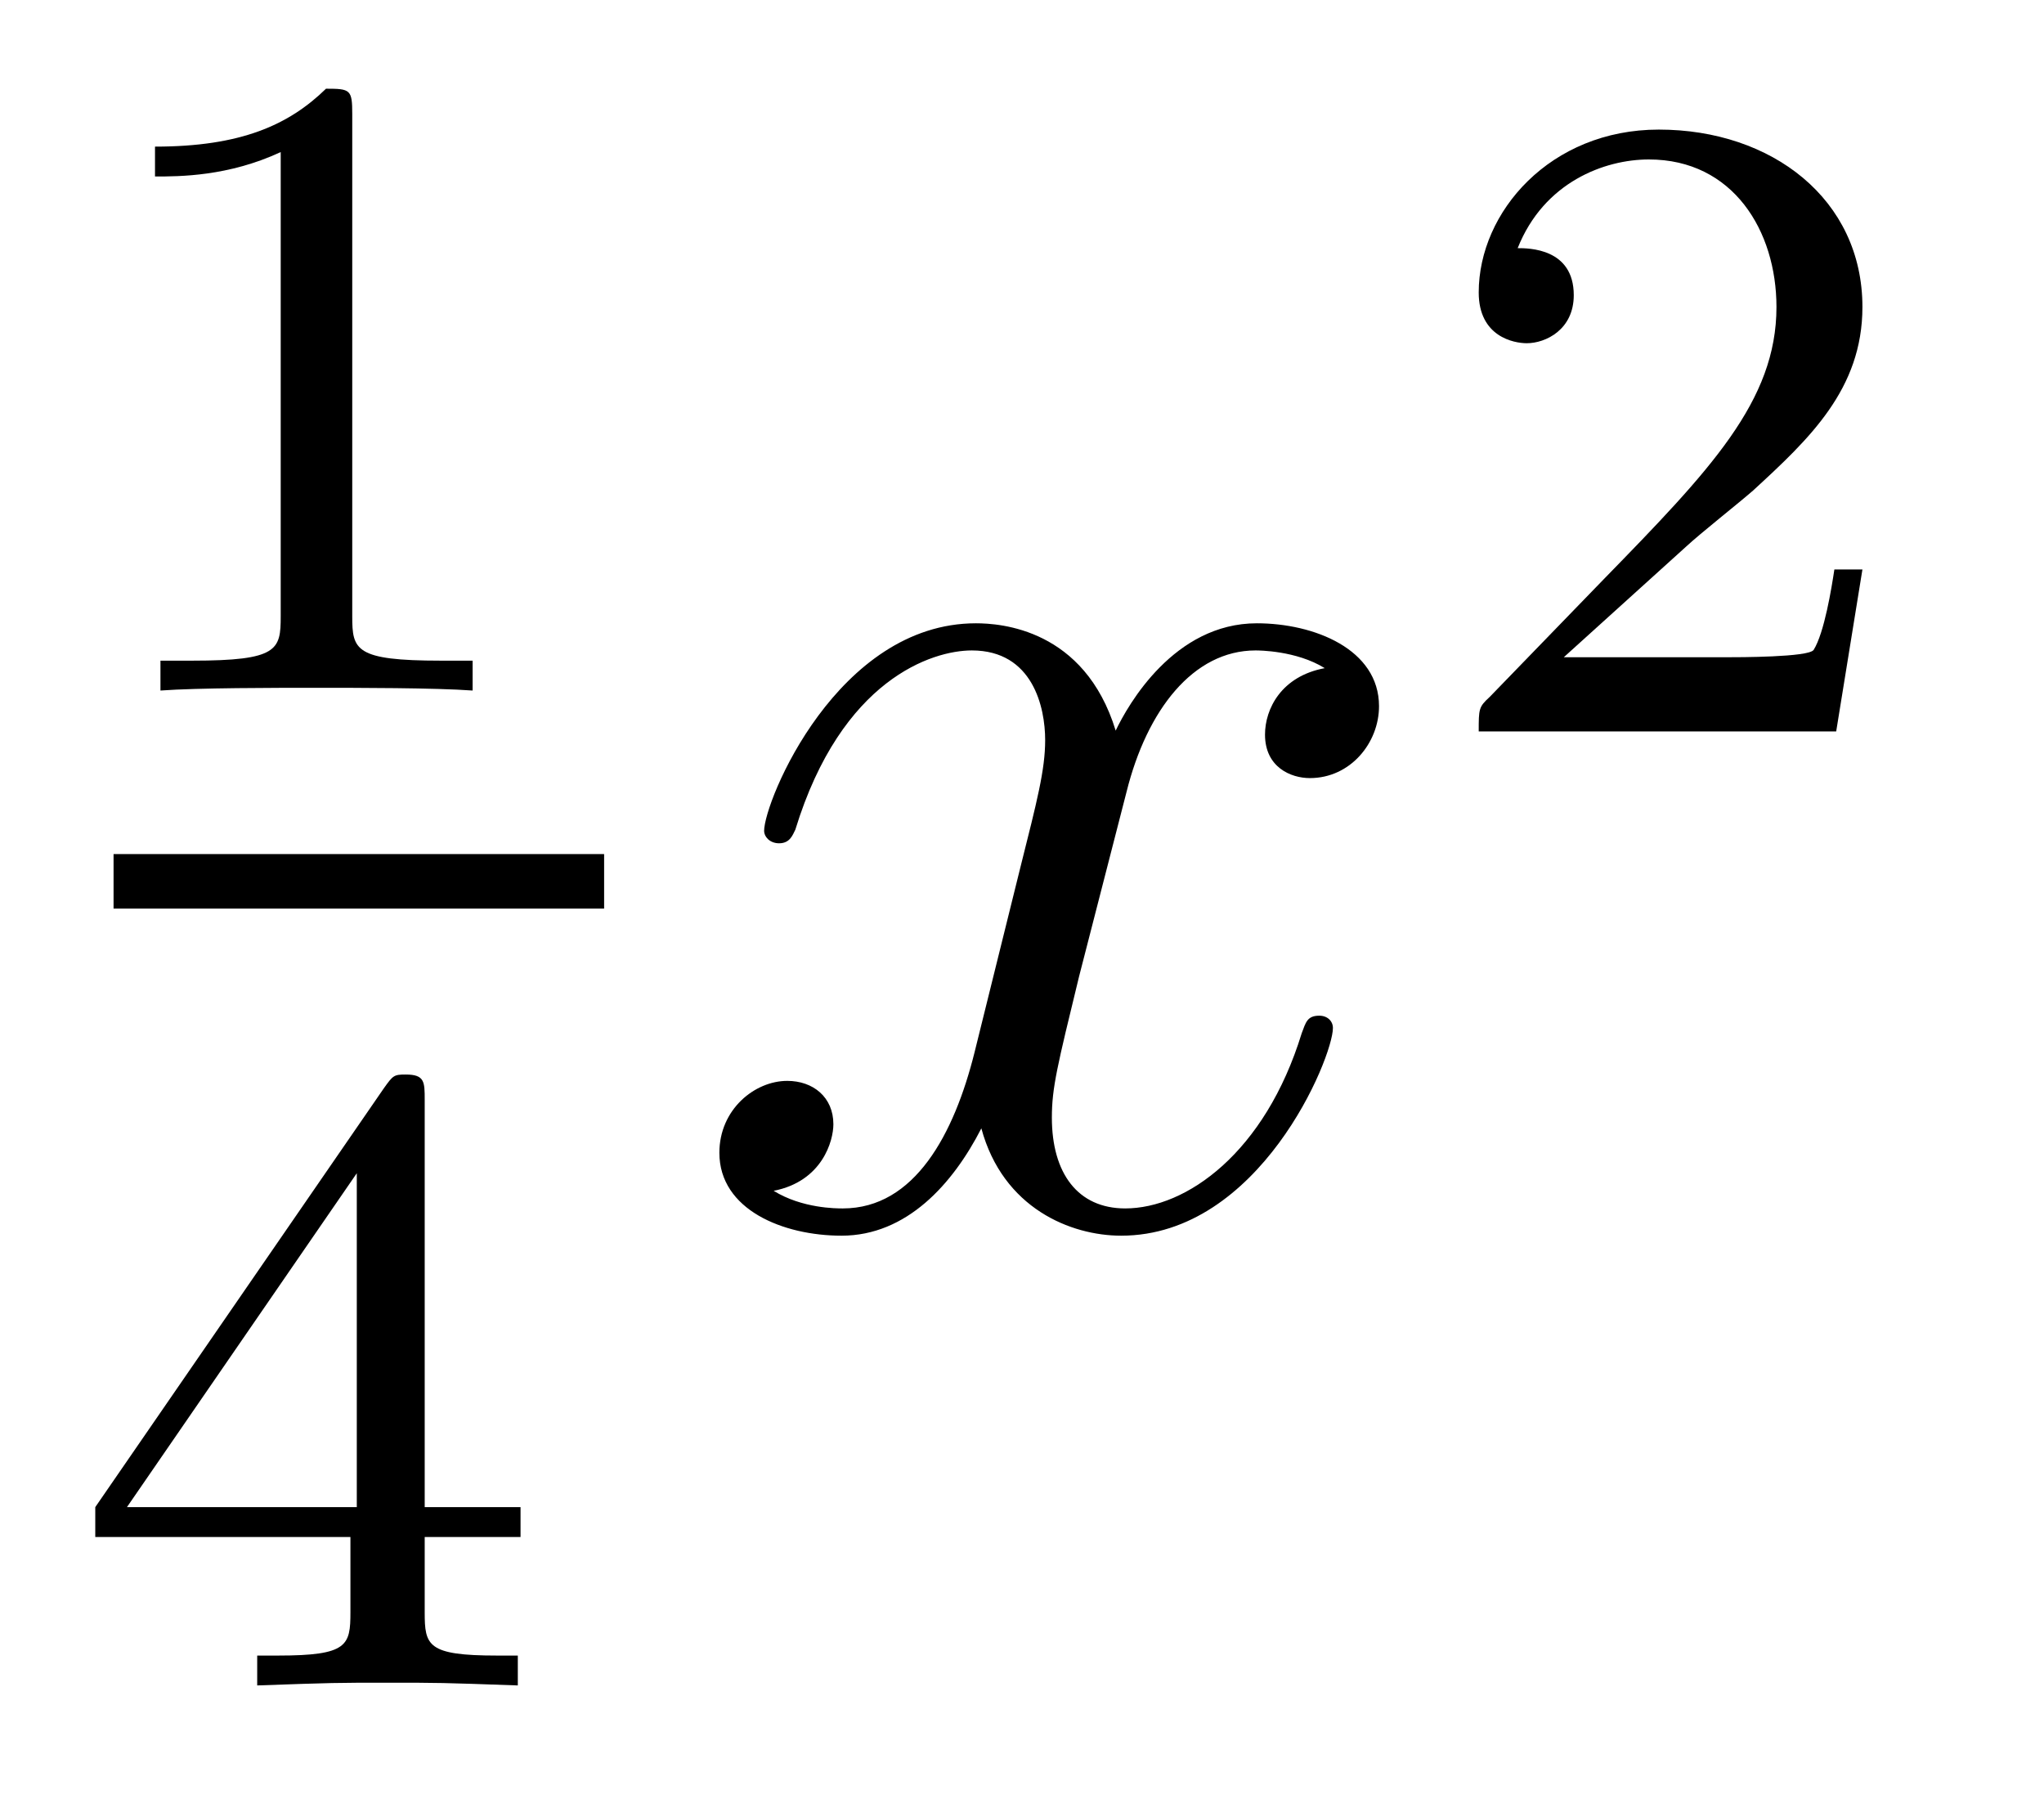
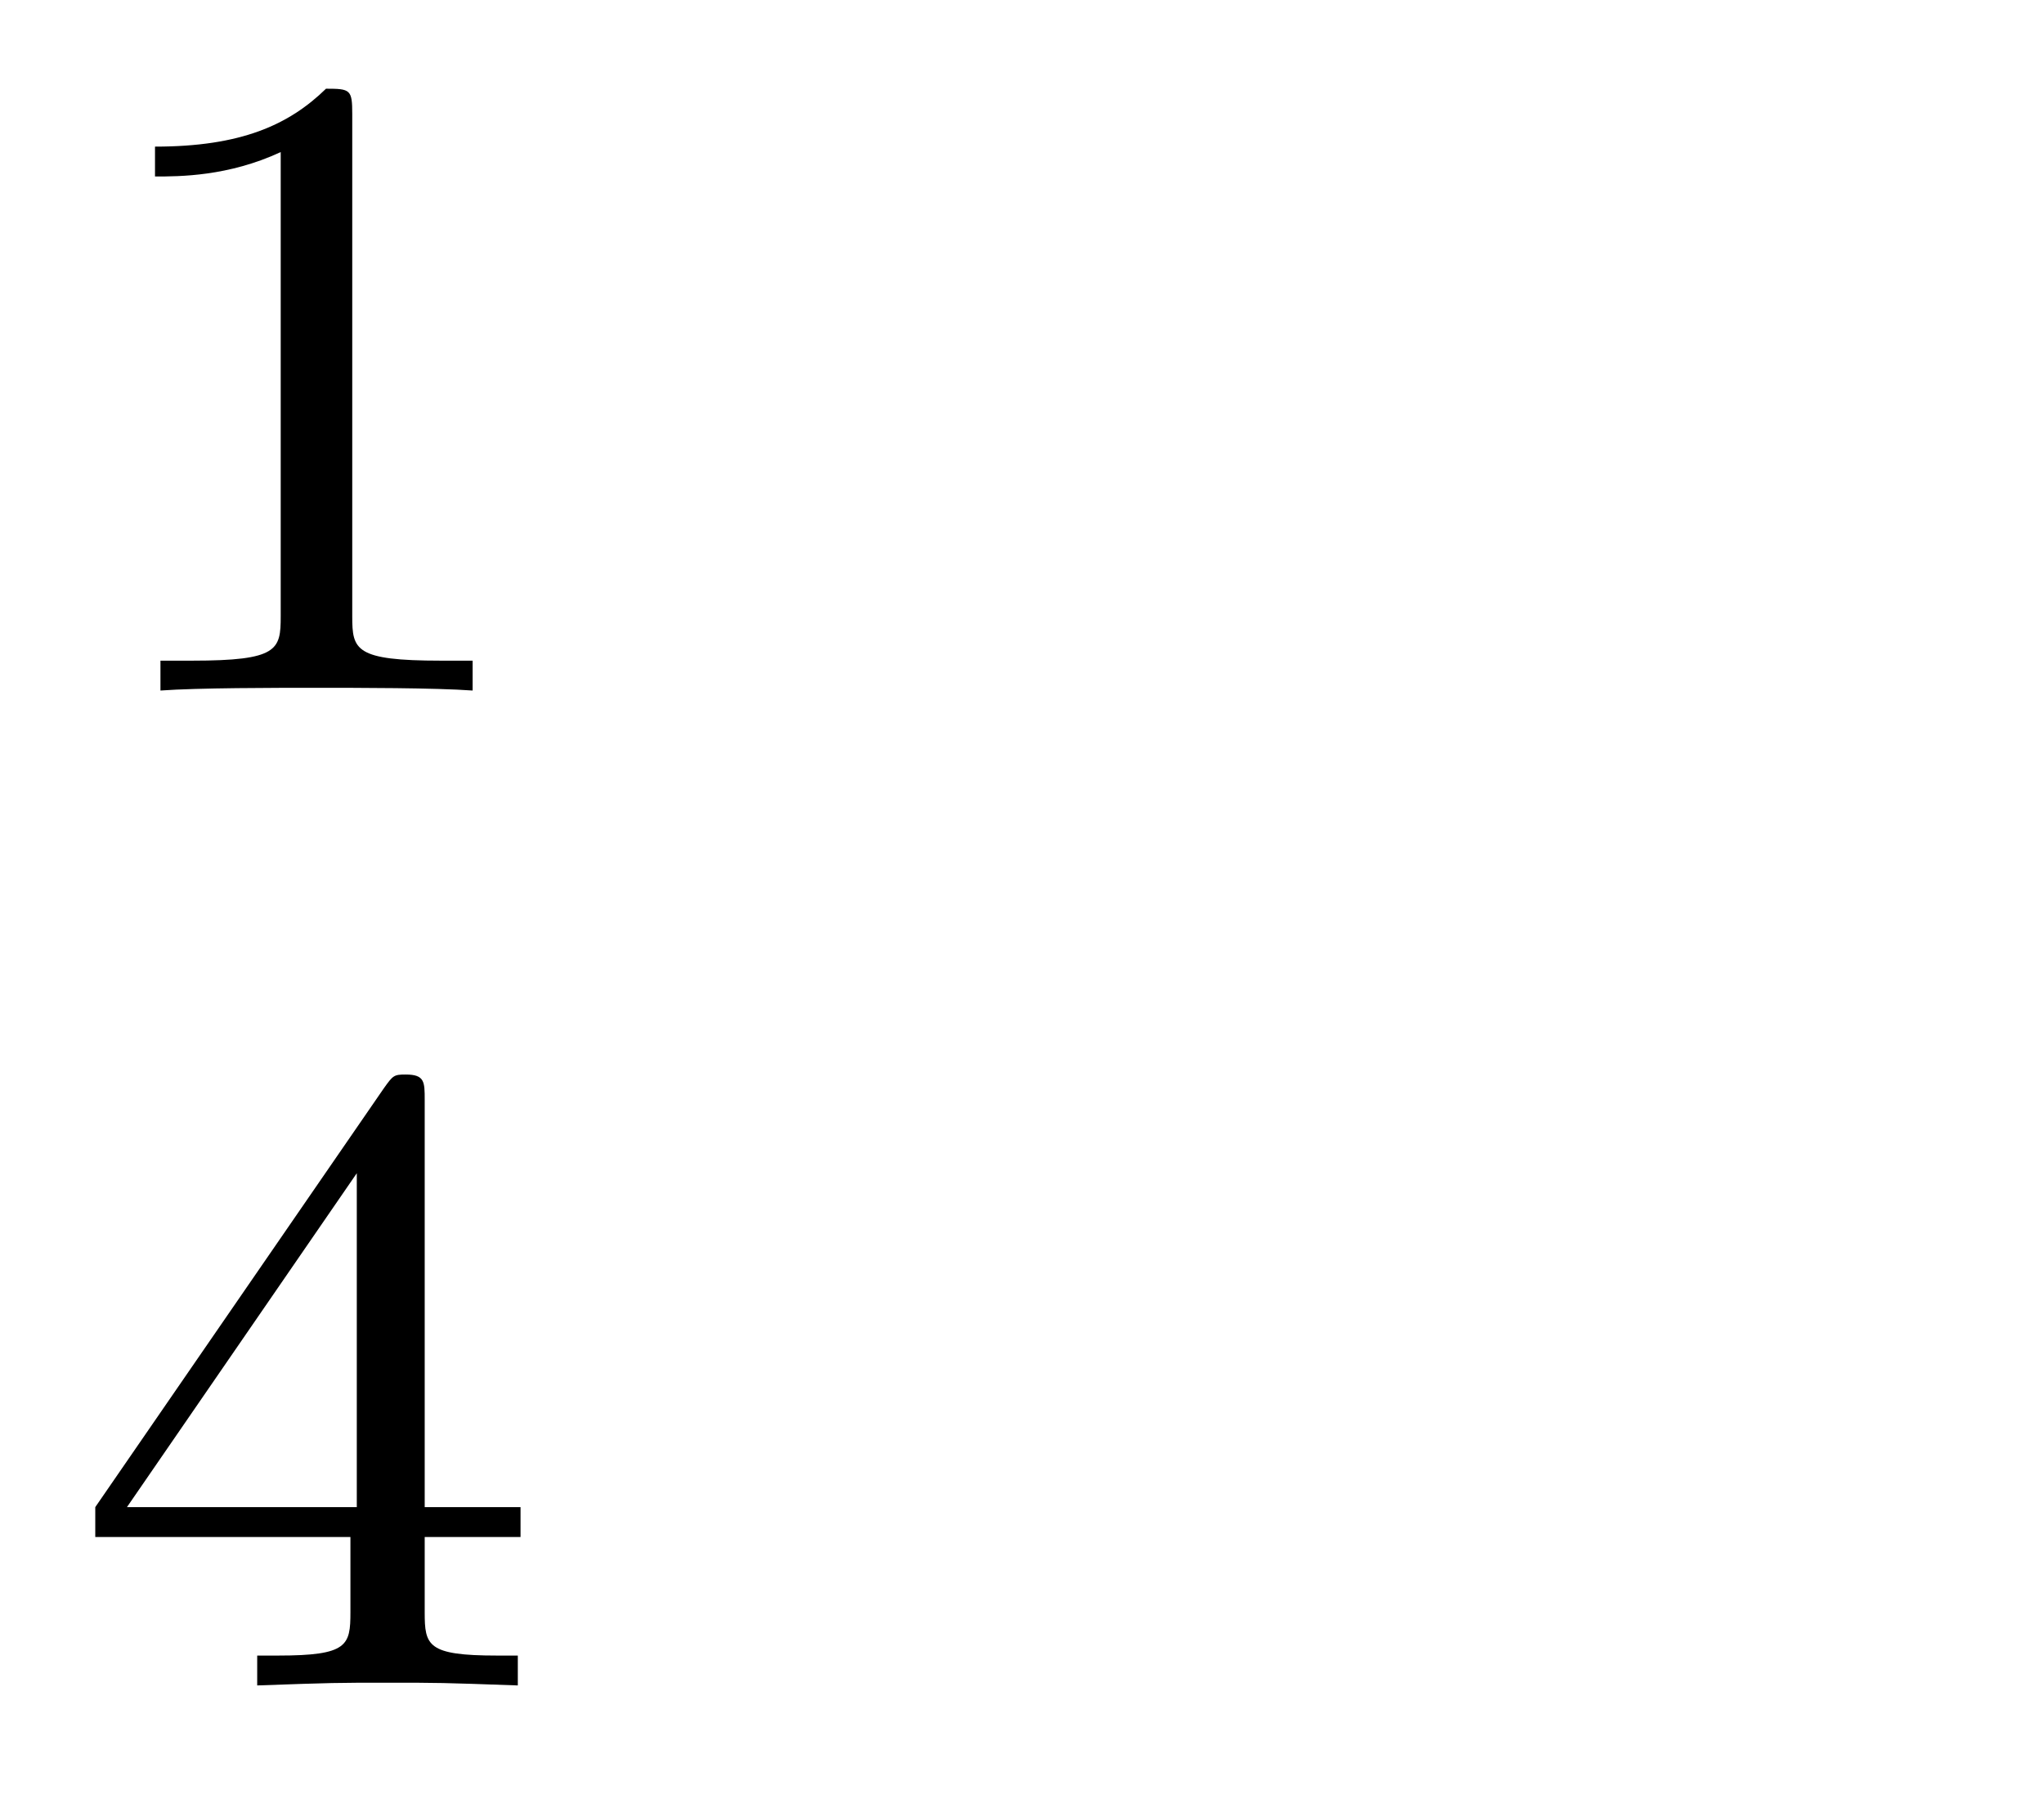
<svg xmlns="http://www.w3.org/2000/svg" height="16pt" version="1.1" viewBox="0 -16 18 16" width="18pt">
  <g id="page1">
    <g transform="matrix(1 0 0 1 -129 649)">
      <path d="M132.102 -663.996C132.102 -664.211 132.086 -664.219 131.871 -664.219C131.544 -663.9 131.122 -663.709 130.365 -663.709V-663.446C130.58 -663.446 131.01 -663.446 131.472 -663.661V-659.573C131.472 -659.278 131.449 -659.183 130.692 -659.183H130.413V-658.92C130.739 -658.944 131.425 -658.944 131.783 -658.944C132.142 -658.944 132.835 -658.944 133.162 -658.92V-659.183H132.883C132.126 -659.183 132.102 -659.278 132.102 -659.573V-663.996Z" fill-rule="evenodd" />
-       <path d="M130 -657H134.32V-657.48H130" />
      <path d="M132.74 -655.316C132.74 -655.475 132.74 -655.539 132.572 -655.539C132.469 -655.539 132.461 -655.531 132.381 -655.419L129.839 -651.73V-651.467H132.086V-650.805C132.086 -650.511 132.062 -650.423 131.449 -650.423H131.265V-650.16C131.943 -650.184 131.959 -650.184 132.413 -650.184C132.867 -650.184 132.883 -650.184 133.56 -650.16V-650.423H133.377C132.763 -650.423 132.74 -650.511 132.74 -650.805V-651.467H133.584V-651.73H132.74V-655.316ZM132.142 -654.67V-651.73H130.118L132.142 -654.67Z" fill-rule="evenodd" />
-       <path d="M140.666 -659.117C140.284 -659.046 140.14 -658.759 140.14 -658.532C140.14 -658.245 140.367 -658.149 140.535 -658.149C140.893 -658.149 141.144 -658.46 141.144 -658.782C141.144 -659.285 140.571 -659.512 140.068 -659.512C139.339 -659.512 138.933 -658.794 138.825 -658.567C138.55 -659.464 137.809 -659.512 137.594 -659.512C136.375 -659.512 135.729 -657.946 135.729 -657.683C135.729 -657.635 135.777 -657.575 135.861 -657.575C135.956 -657.575 135.98 -657.647 136.004 -657.695C136.411 -659.022 137.212 -659.273 137.558 -659.273C138.096 -659.273 138.204 -658.771 138.204 -658.484C138.204 -658.221 138.132 -657.946 137.988 -657.372L137.582 -655.734C137.403 -655.017 137.056 -654.36 136.422 -654.36C136.363 -654.36 136.064 -654.36 135.813 -654.515C136.243 -654.599 136.339 -654.957 136.339 -655.101C136.339 -655.34 136.16 -655.483 135.933 -655.483C135.646 -655.483 135.335 -655.232 135.335 -654.85C135.335 -654.348 135.897 -654.12 136.411 -654.12C136.984 -654.12 137.391 -654.575 137.642 -655.065C137.833 -654.36 138.431 -654.12 138.873 -654.12C140.093 -654.12 140.738 -655.687 140.738 -655.949C140.738 -656.009 140.69 -656.057 140.618 -656.057C140.511 -656.057 140.499 -655.997 140.463 -655.902C140.14 -654.85 139.447 -654.36 138.909 -654.36C138.491 -654.36 138.263 -654.67 138.263 -655.16C138.263 -655.423 138.311 -655.615 138.503 -656.404L138.921 -658.029C139.1 -658.747 139.507 -659.273 140.057 -659.273C140.081 -659.273 140.415 -659.273 140.666 -659.117Z" fill-rule="evenodd" />
-       <path d="M143.847 -660.186C143.975 -660.305 144.309 -660.568 144.437 -660.68C144.931 -661.134 145.401 -661.572 145.401 -662.297C145.401 -663.245 144.604 -663.859 143.608 -663.859C142.652 -663.859 142.022 -663.134 142.022 -662.425C142.022 -662.034 142.333 -661.978 142.445 -661.978C142.612 -661.978 142.859 -662.098 142.859 -662.401C142.859 -662.815 142.461 -662.815 142.365 -662.815C142.596 -663.397 143.13 -663.596 143.52 -663.596C144.262 -663.596 144.644 -662.967 144.644 -662.297C144.644 -661.468 144.062 -660.863 143.122 -659.899L142.118 -658.863C142.022 -658.775 142.022 -658.759 142.022 -658.56H145.17L145.401 -659.986H145.154C145.13 -659.827 145.066 -659.428 144.971 -659.277C144.923 -659.213 144.317 -659.213 144.19 -659.213H142.771L143.847 -660.186Z" fill-rule="evenodd" />
    </g>
  </g>
</svg>